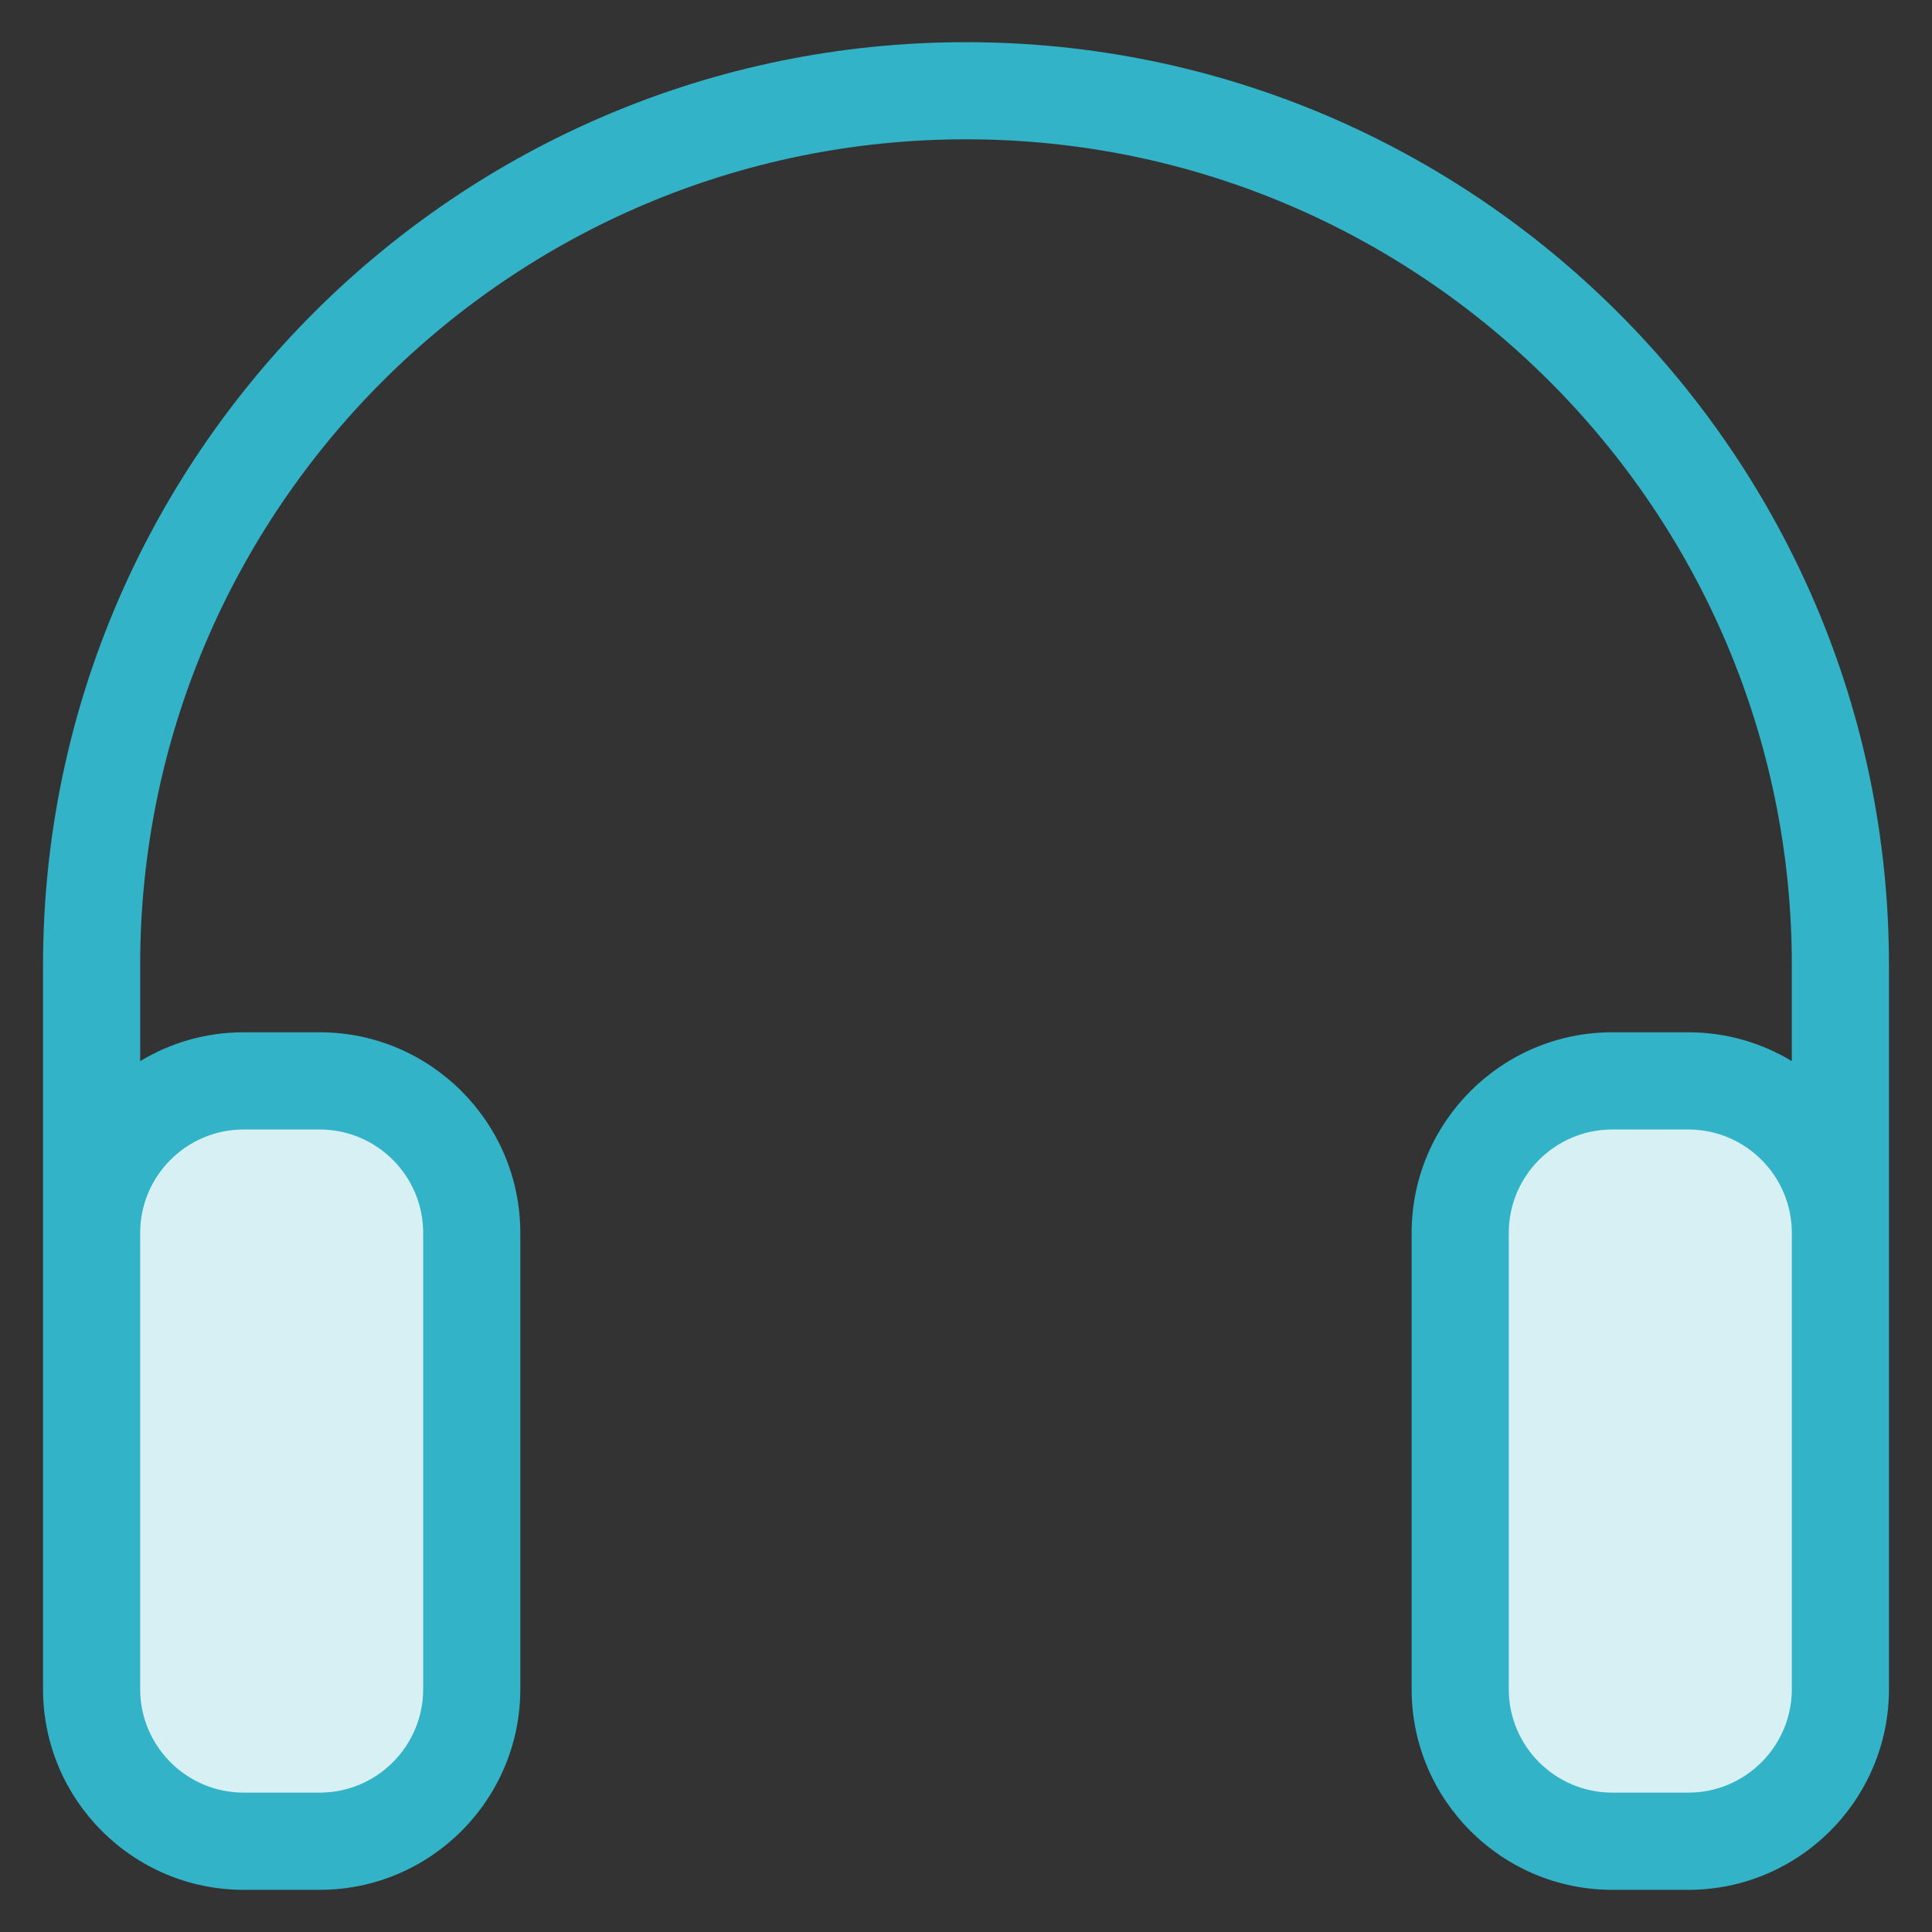
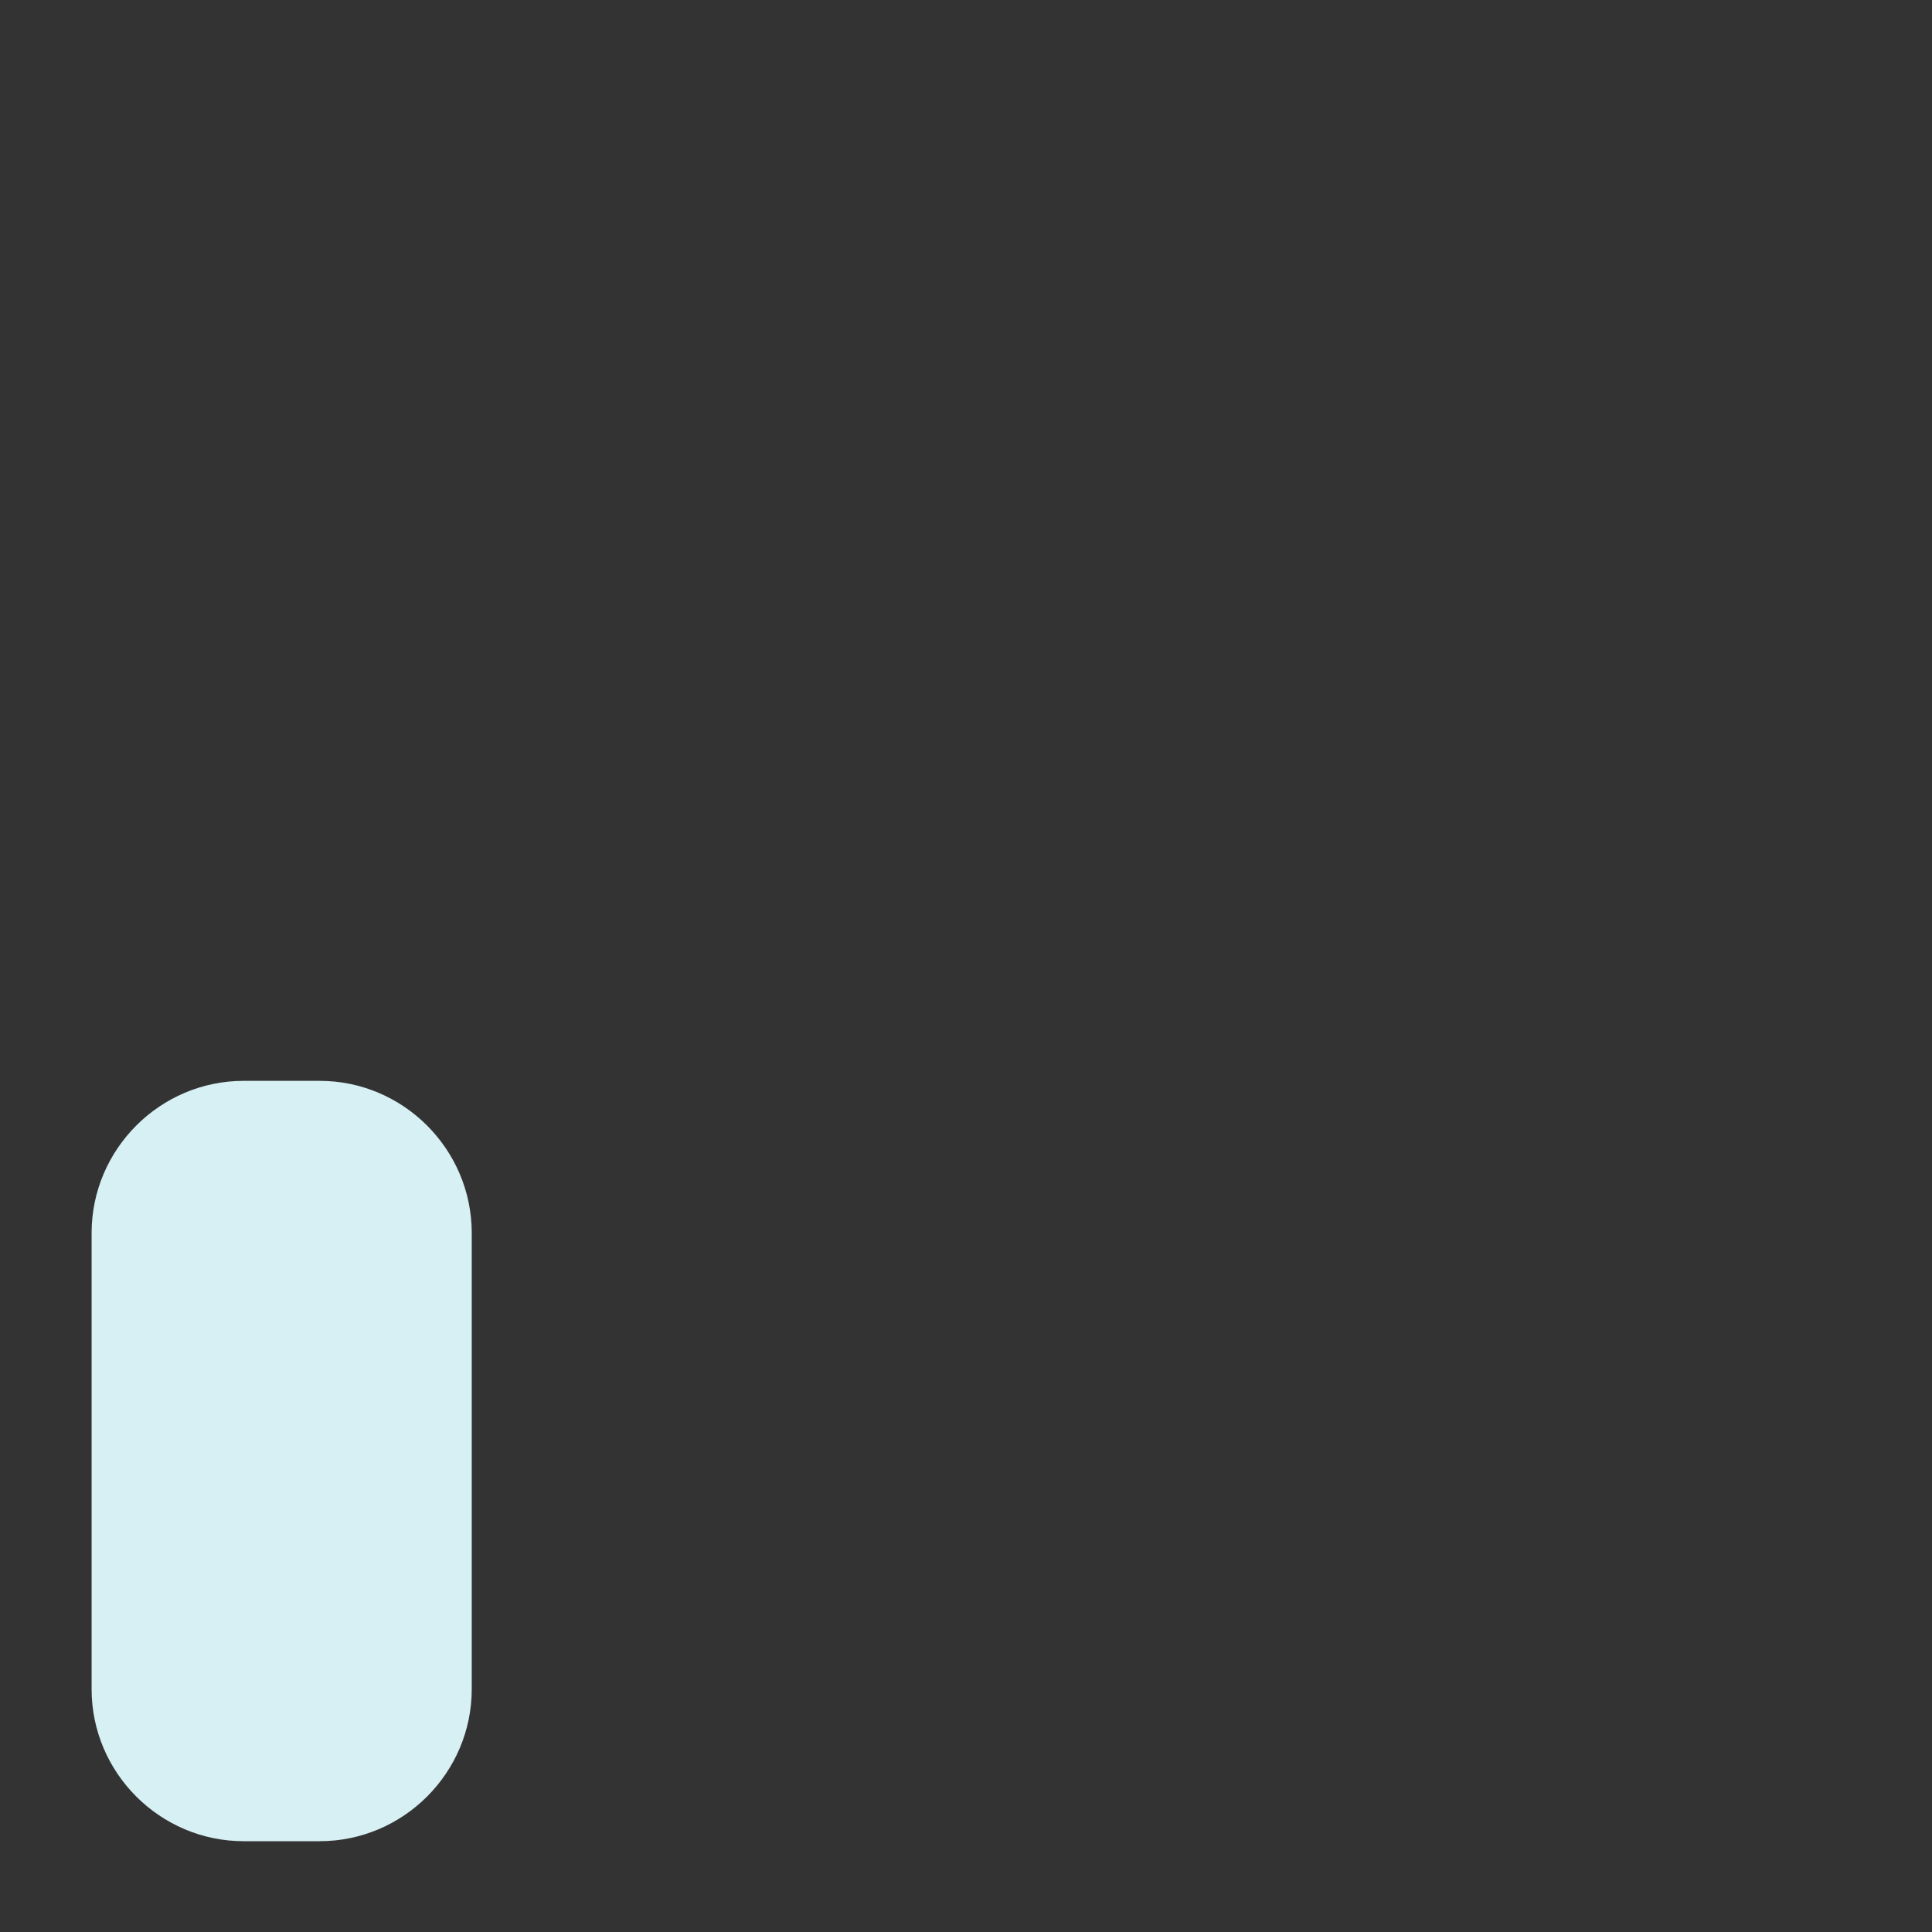
<svg xmlns="http://www.w3.org/2000/svg" width="29px" height="29px" viewBox="0 0 29 29" version="1.1">
  <rect x="0" y="0" width="29" height="29" fill="#333333" stroke="none" />
  <title>C9A426CA-3CF3-417B-BF75-06B5D9BAAF72@2x</title>
  <desc>Created with sketchtool.</desc>
  <g id="1400px-WOT-" stroke="none" stroke-width="1" fill="none" fill-rule="evenodd">
    <g id="[-1400---WOT-]-2.0---PDP" transform="translate(-710, -613)">
      <g id="Listening" transform="translate(682, 613)">
        <g id="Group" transform="translate(28.281, 0.281)">
-           <path d="M27.344,25.074 C27.344,26.329 26.317,27.356 25.061,27.356 L23.92,27.356 C22.664,27.356 21.637,26.329 21.637,25.074 L21.637,18.226 C21.637,16.971 22.664,15.943 23.92,15.943 L25.061,15.943 C26.317,15.943 27.344,16.971 27.344,18.226 L27.344,25.074 Z" id="Fill-1" fill="#D6F0F4" />
          <path d="M6.8,25.074 C6.8,26.329 5.773,27.356 4.518,27.356 L3.376,27.356 C2.121,27.356 1.094,26.329 1.094,25.074 L1.094,18.226 C1.094,16.971 2.121,15.943 3.376,15.943 L4.518,15.943 C5.773,15.943 6.8,16.971 6.8,18.226 L6.8,25.074 Z" id="Fill-3" fill="#D6F0F4" />
-           <path d="M26.615,25.074 C26.615,25.93 25.918,26.627 25.061,26.627 L23.92,26.627 C23.063,26.627 22.366,25.93 22.366,25.074 L22.366,18.226 C22.366,17.369 23.063,16.673 23.92,16.673 L25.061,16.673 C25.918,16.673 26.615,17.369 26.615,18.226 L26.615,18.581 L26.615,25.074 Z M3.376,16.673 L4.518,16.673 C5.374,16.673 6.071,17.369 6.071,18.226 L6.071,25.074 C6.071,25.93 5.374,26.627 4.518,26.627 L3.376,26.627 C2.52,26.627 1.823,25.93 1.823,25.074 L1.823,18.581 L1.823,18.226 C1.823,17.369 2.52,16.673 3.376,16.673 Z M14.219,0.352 C6.58,0.352 0.365,6.567 0.365,14.206 L0.365,18.226 L0.365,18.581 L0.365,25.074 C0.365,26.735 1.716,28.086 3.376,28.086 L4.518,28.086 C6.178,28.086 7.529,26.735 7.529,25.074 L7.529,18.226 C7.529,16.565 6.178,15.214 4.518,15.214 L3.376,15.214 C2.808,15.214 2.277,15.372 1.823,15.647 L1.823,14.206 C1.823,7.371 7.384,1.81 14.219,1.81 C21.054,1.81 26.615,7.371 26.615,14.206 L26.615,15.647 C26.161,15.372 25.629,15.214 25.061,15.214 L23.92,15.214 C22.259,15.214 20.908,16.565 20.908,18.226 L20.908,25.074 C20.908,26.735 22.259,28.086 23.92,28.086 L25.061,28.086 C26.722,28.086 28.073,26.735 28.073,25.074 L28.073,18.581 L28.073,18.226 L28.073,14.206 C28.073,6.567 21.858,0.352 14.219,0.352 Z" id="Fill-5" fill="#32B3C7" />
        </g>
      </g>
    </g>
  </g>
</svg>